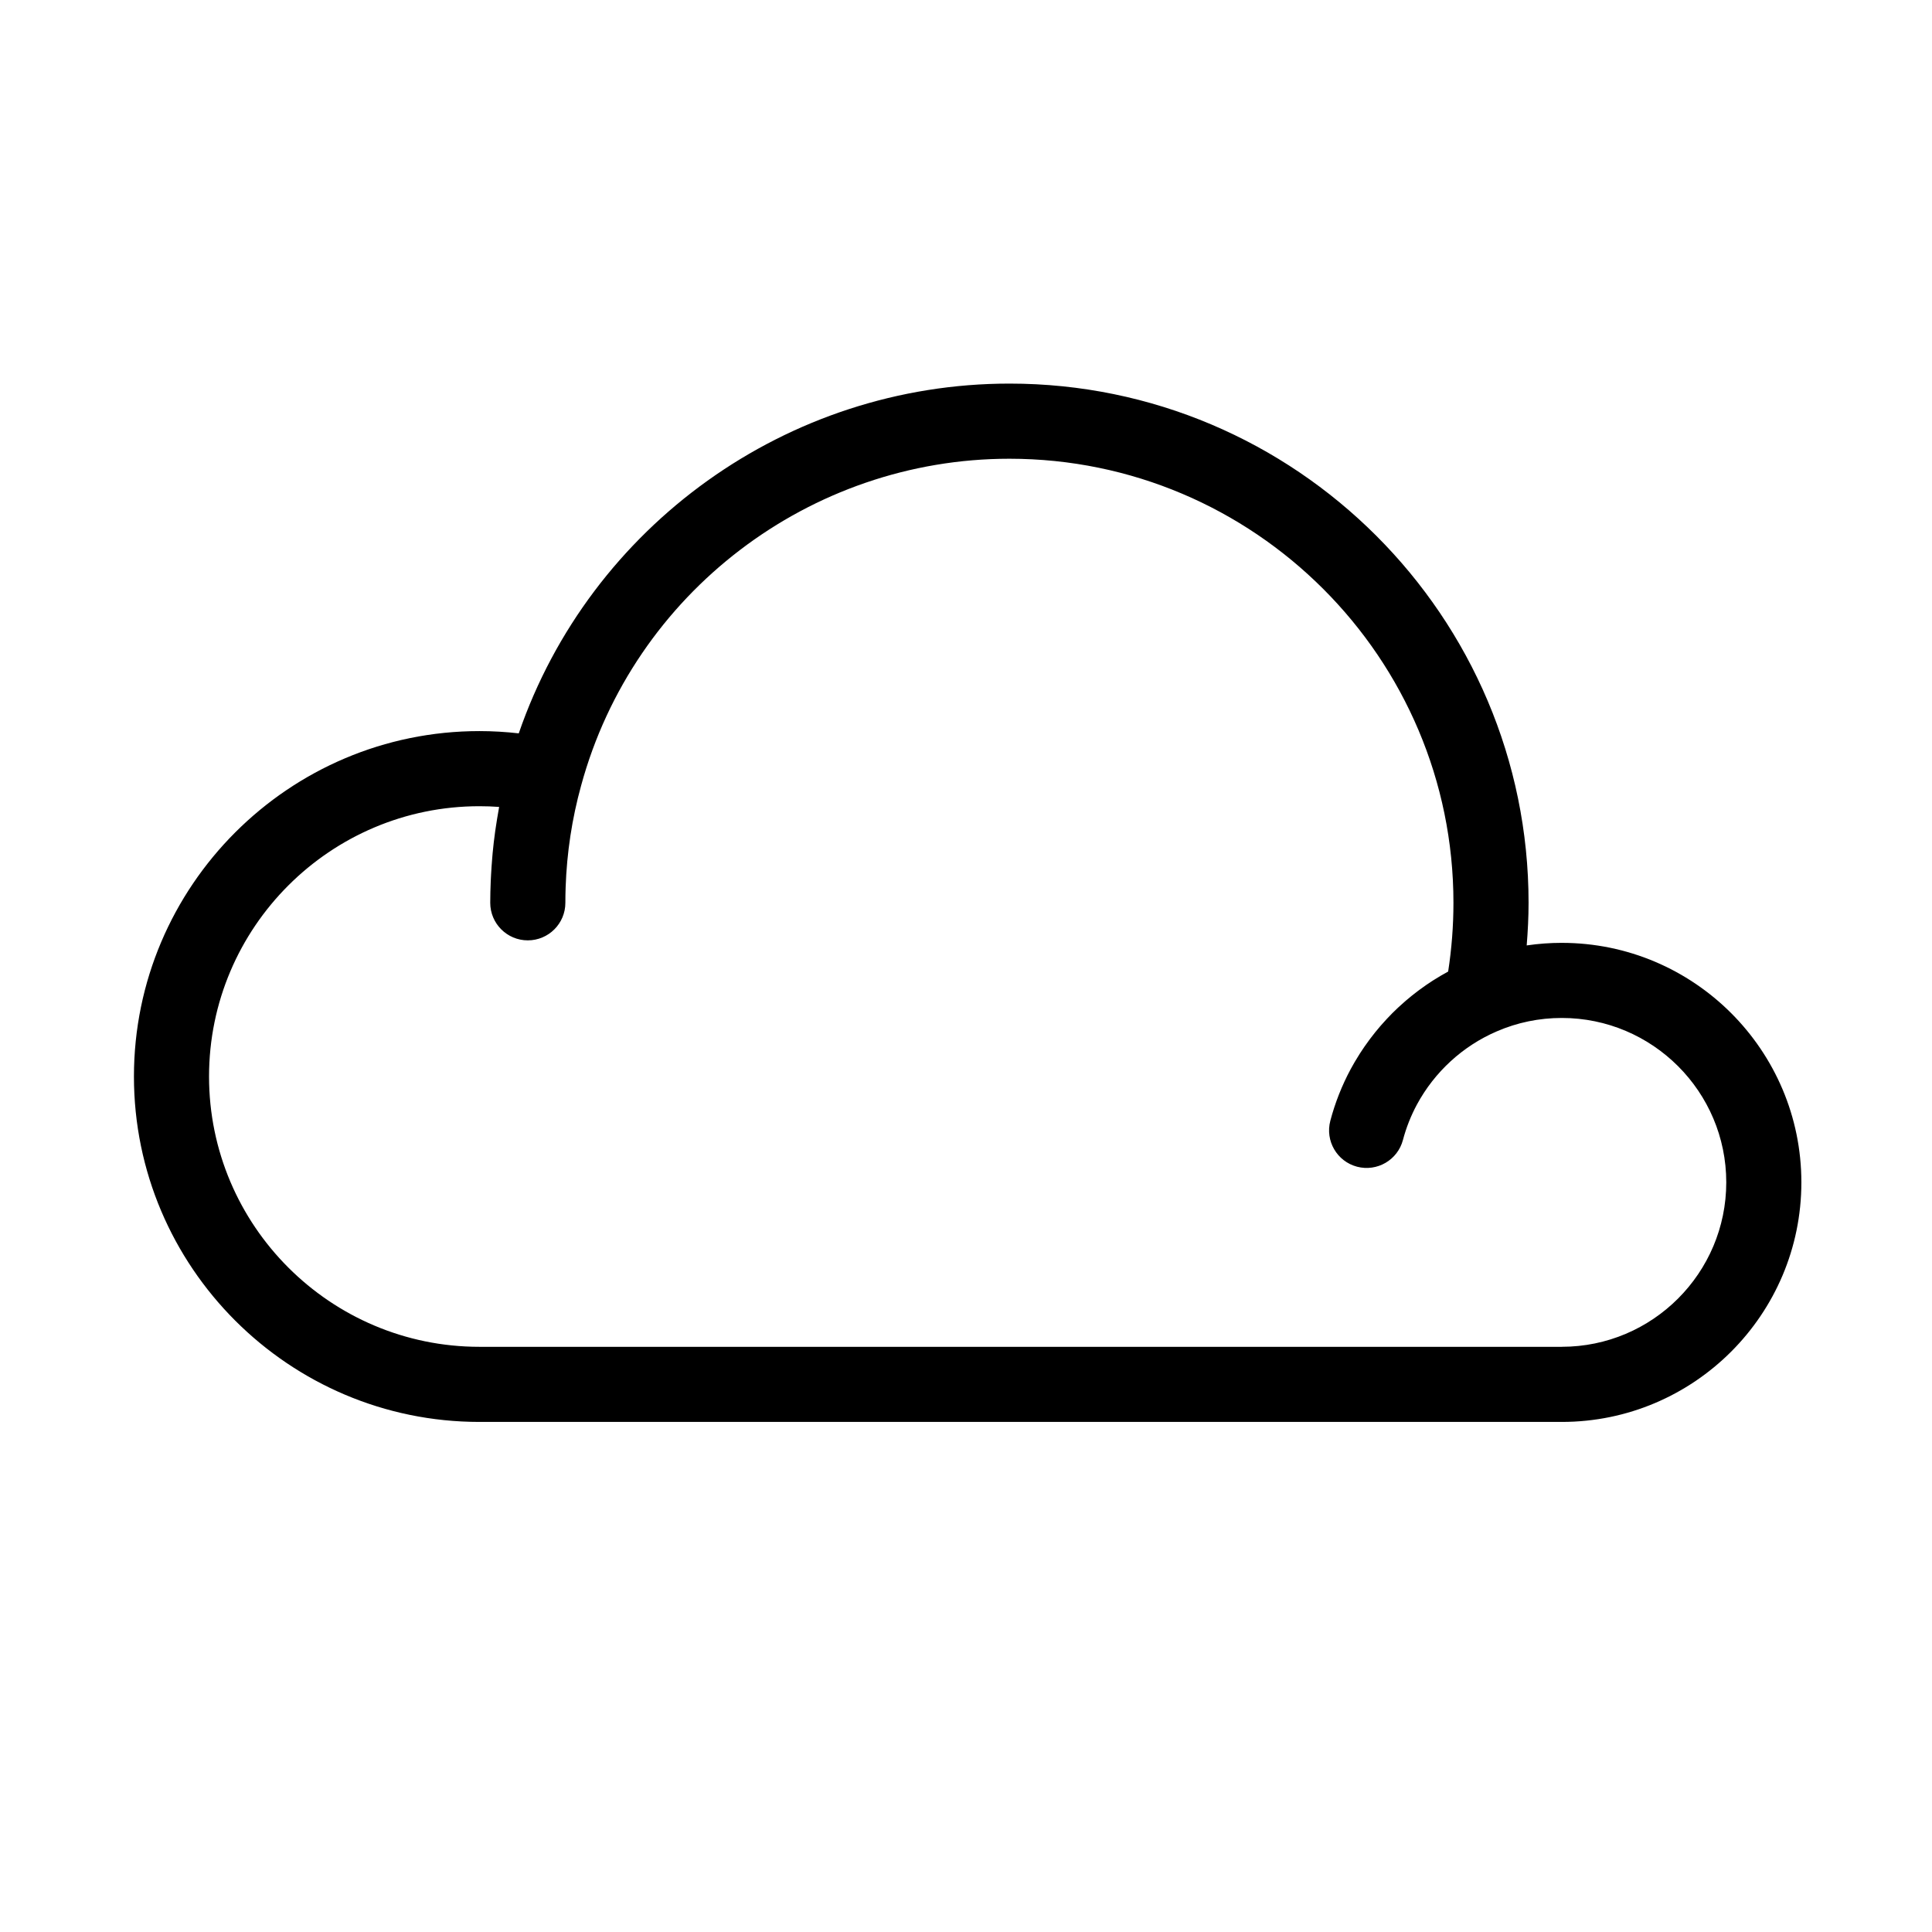
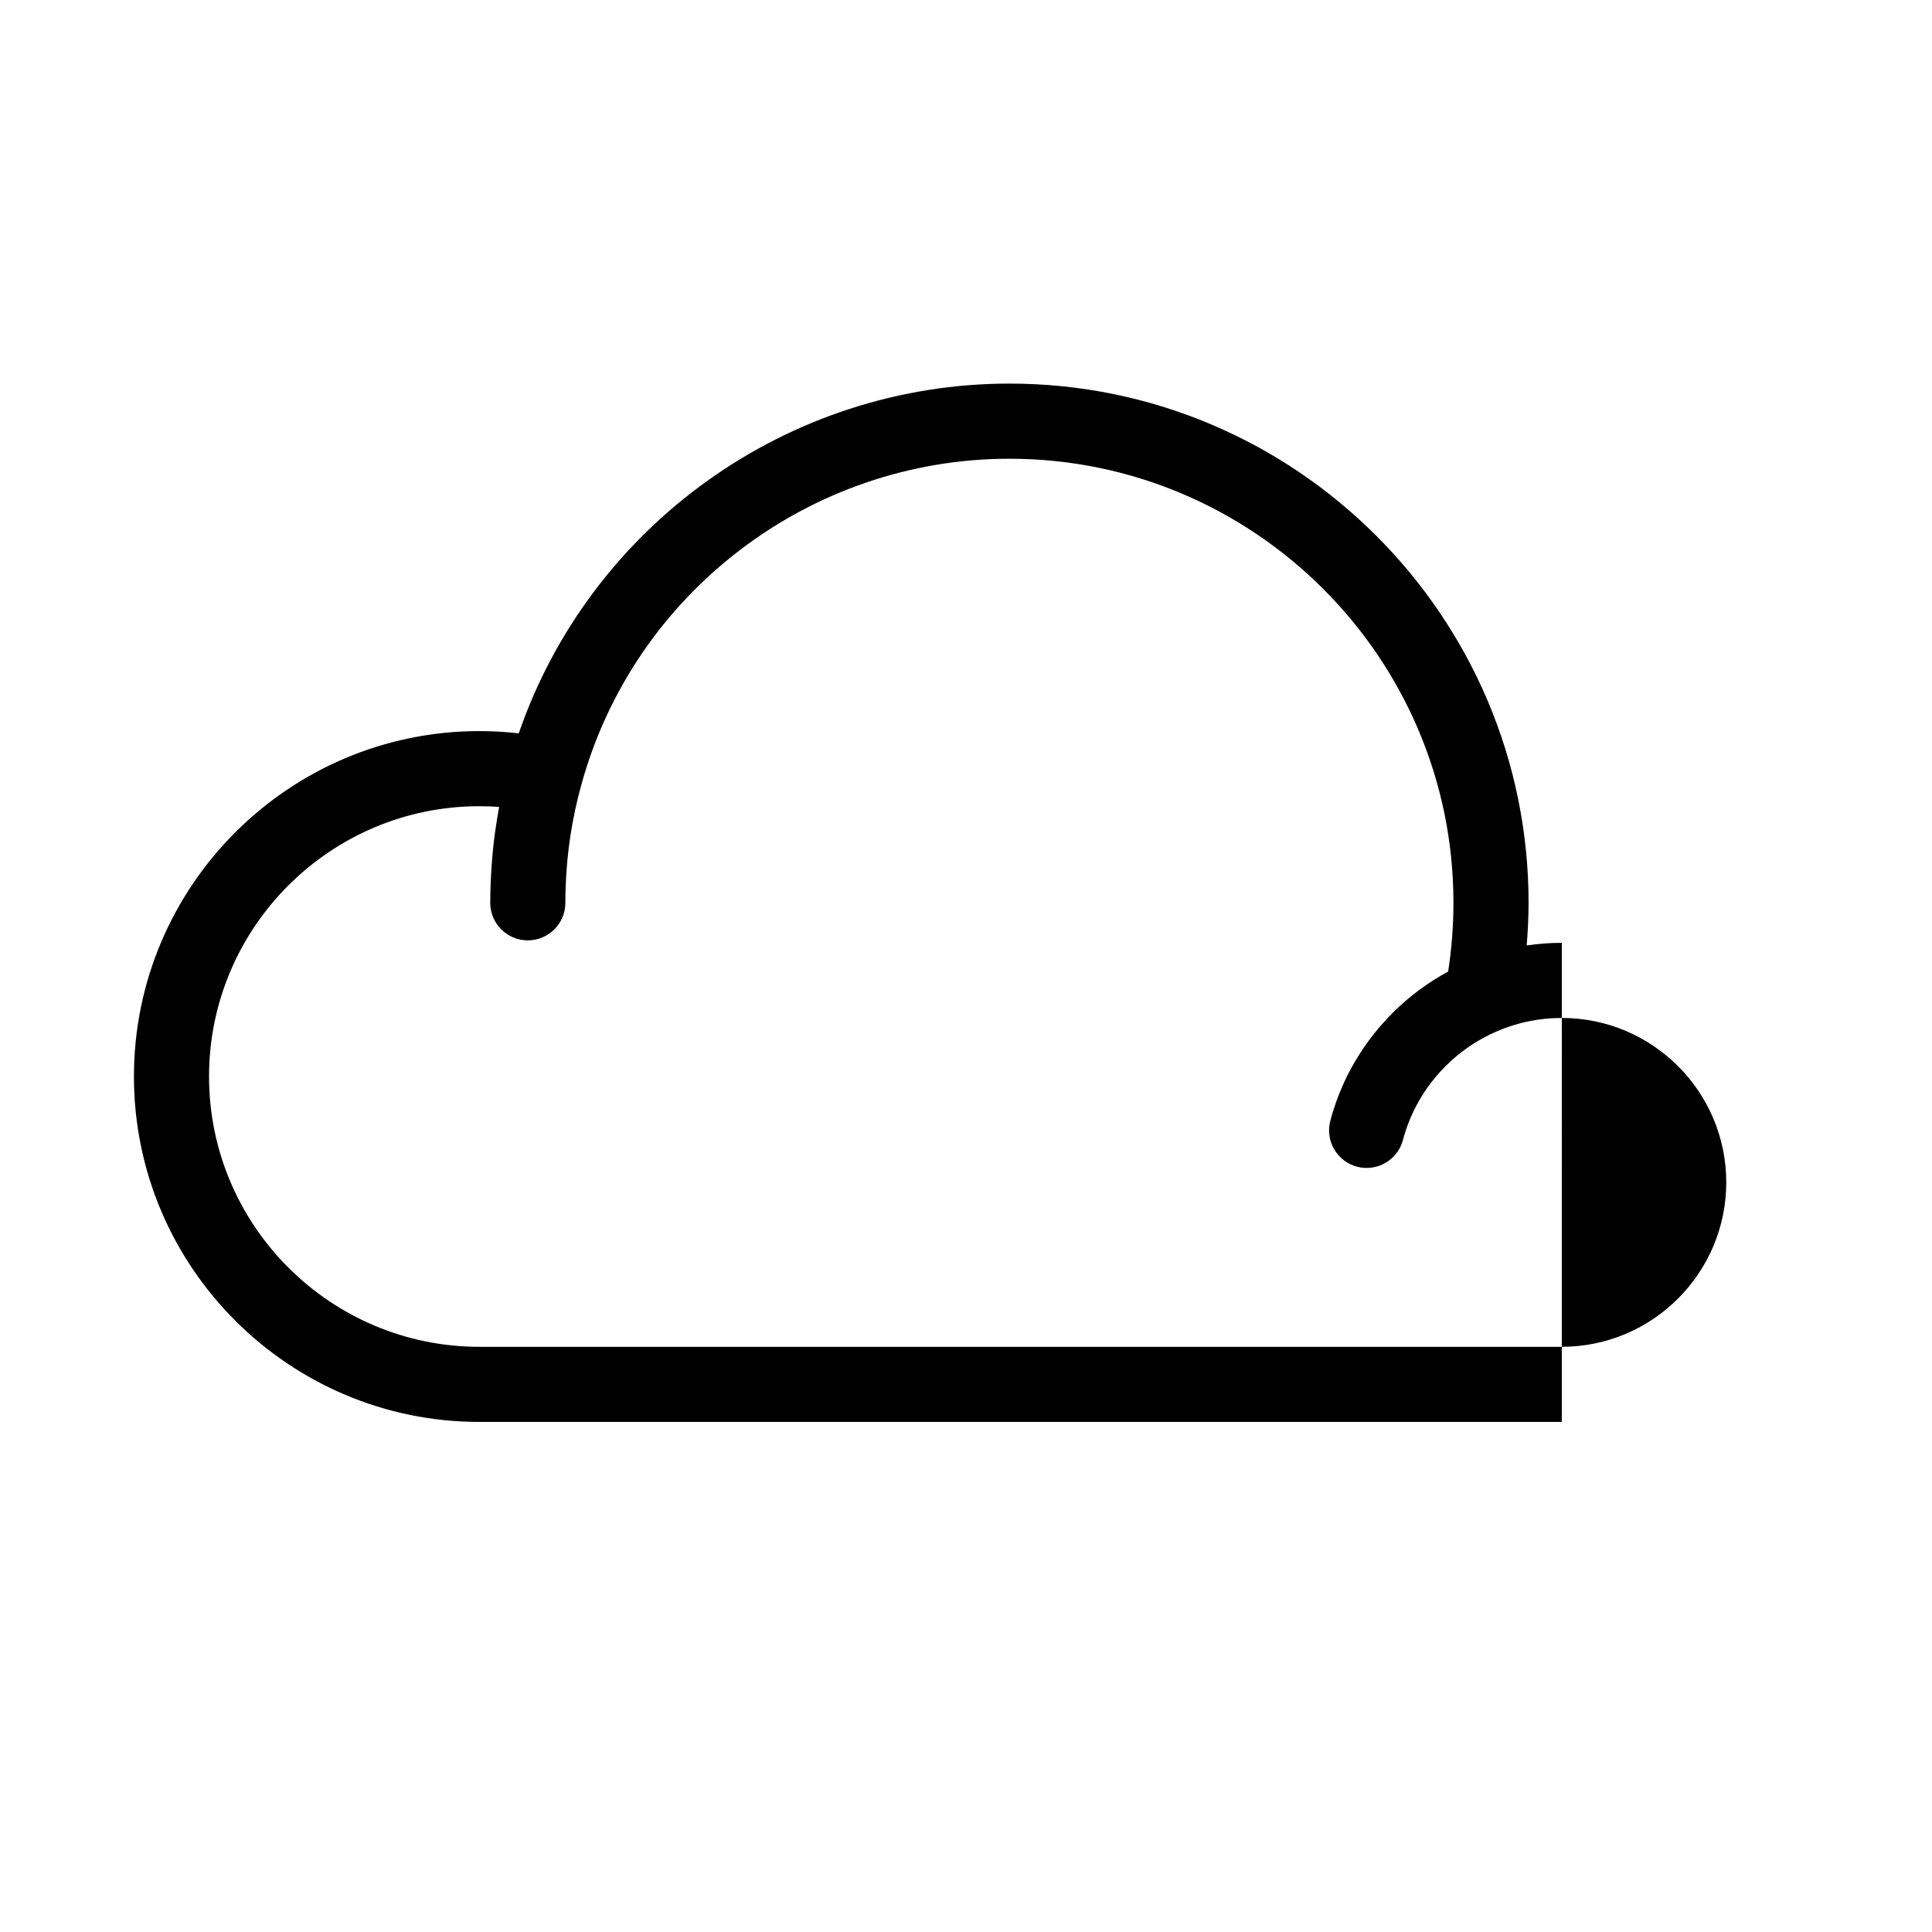
<svg xmlns="http://www.w3.org/2000/svg" fill="#000000" width="800px" height="800px" version="1.1" viewBox="144 144 512 512">
-   <path d="m557.89 500.92h-286.84c-39.508 0-71.652-32.137-71.652-71.633 0-39.5 32.145-71.633 71.652-71.633 1.75 0 3.492 0.062 5.223 0.188-0.059 0.297-0.09 0.598-0.148 0.898-0.27 1.492-0.516 2.988-0.734 4.492-0.059 0.391-0.125 0.785-0.176 1.18-0.262 1.863-0.477 3.734-0.656 5.613-0.043 0.461-0.074 0.922-0.117 1.383-0.125 1.488-0.23 2.981-0.309 4.477-0.027 0.539-0.059 1.078-0.082 1.621-0.078 1.91-0.133 3.824-0.133 5.746 0 5.496 4.457 9.953 9.953 9.953 5.5 0 9.957-4.457 9.957-9.953 0-1.363 0.023-2.723 0.07-4.082 0.312-9.195 1.688-18.25 4.109-26.996 13.887-50.992 60.562-86.605 113.5-86.605 64.883 0 117.67 52.789 117.67 117.68 0 6.09-0.473 12.199-1.402 18.215-0.059 0.035-0.117 0.074-0.176 0.105-1.191 0.648-2.363 1.34-3.508 2.062-0.148 0.09-0.297 0.18-0.441 0.273-1.137 0.73-2.246 1.5-3.332 2.301-0.207 0.148-0.41 0.301-0.617 0.457-1.059 0.801-2.102 1.633-3.109 2.5-0.18 0.152-0.348 0.309-0.523 0.461-1.039 0.91-2.059 1.848-3.035 2.824-0.047 0.047-0.094 0.094-0.141 0.145-0.953 0.961-1.871 1.957-2.766 2.973-0.137 0.156-0.277 0.309-0.41 0.465-0.875 1.016-1.711 2.062-2.519 3.133-0.156 0.211-0.316 0.418-0.469 0.633-0.797 1.078-1.562 2.18-2.289 3.312-0.113 0.18-0.223 0.363-0.34 0.547-0.754 1.195-1.48 2.418-2.152 3.668-2.332 4.336-4.148 8.945-5.402 13.703-1.402 5.316 1.77 10.762 7.082 12.164 5.316 1.395 10.762-1.77 12.164-7.086 0.859-3.246 2.102-6.394 3.688-9.352 4.664-8.656 12.172-15.555 21.172-19.422 5.449-2.363 11.25-3.559 17.242-3.559 24.031 0 43.582 19.543 43.582 43.562 0 24.031-19.551 43.582-43.582 43.582m0-107.05c-3.141 0-6.246 0.234-9.305 0.684 0.305-3.762 0.496-7.531 0.496-11.301 0-75.871-61.715-137.59-137.57-137.59-58.883 0-111.12 37.711-130.04 92.691-3.438-0.391-6.922-0.602-10.422-0.602-50.484 0-91.559 41.062-91.559 91.539 0 50.477 41.074 91.539 91.559 91.539h286.84c35.008 0 63.488-28.48 63.488-63.488 0-34.996-28.48-63.469-63.488-63.469" />
+   <path d="m557.89 500.92h-286.84c-39.508 0-71.652-32.137-71.652-71.633 0-39.5 32.145-71.633 71.652-71.633 1.75 0 3.492 0.062 5.223 0.188-0.059 0.297-0.09 0.598-0.148 0.898-0.27 1.492-0.516 2.988-0.734 4.492-0.059 0.391-0.125 0.785-0.176 1.18-0.262 1.863-0.477 3.734-0.656 5.613-0.043 0.461-0.074 0.922-0.117 1.383-0.125 1.488-0.23 2.981-0.309 4.477-0.027 0.539-0.059 1.078-0.082 1.621-0.078 1.91-0.133 3.824-0.133 5.746 0 5.496 4.457 9.953 9.953 9.953 5.5 0 9.957-4.457 9.957-9.953 0-1.363 0.023-2.723 0.07-4.082 0.312-9.195 1.688-18.25 4.109-26.996 13.887-50.992 60.562-86.605 113.5-86.605 64.883 0 117.67 52.789 117.67 117.68 0 6.09-0.473 12.199-1.402 18.215-0.059 0.035-0.117 0.074-0.176 0.105-1.191 0.648-2.363 1.34-3.508 2.062-0.148 0.09-0.297 0.18-0.441 0.273-1.137 0.73-2.246 1.5-3.332 2.301-0.207 0.148-0.41 0.301-0.617 0.457-1.059 0.801-2.102 1.633-3.109 2.5-0.18 0.152-0.348 0.309-0.523 0.461-1.039 0.91-2.059 1.848-3.035 2.824-0.047 0.047-0.094 0.094-0.141 0.145-0.953 0.961-1.871 1.957-2.766 2.973-0.137 0.156-0.277 0.309-0.41 0.465-0.875 1.016-1.711 2.062-2.519 3.133-0.156 0.211-0.316 0.418-0.469 0.633-0.797 1.078-1.562 2.18-2.289 3.312-0.113 0.18-0.223 0.363-0.34 0.547-0.754 1.195-1.48 2.418-2.152 3.668-2.332 4.336-4.148 8.945-5.402 13.703-1.402 5.316 1.77 10.762 7.082 12.164 5.316 1.395 10.762-1.77 12.164-7.086 0.859-3.246 2.102-6.394 3.688-9.352 4.664-8.656 12.172-15.555 21.172-19.422 5.449-2.363 11.25-3.559 17.242-3.559 24.031 0 43.582 19.543 43.582 43.562 0 24.031-19.551 43.582-43.582 43.582m0-107.05c-3.141 0-6.246 0.234-9.305 0.684 0.305-3.762 0.496-7.531 0.496-11.301 0-75.871-61.715-137.59-137.57-137.59-58.883 0-111.12 37.711-130.04 92.691-3.438-0.391-6.922-0.602-10.422-0.602-50.484 0-91.559 41.062-91.559 91.539 0 50.477 41.074 91.539 91.559 91.539h286.84" />
</svg>